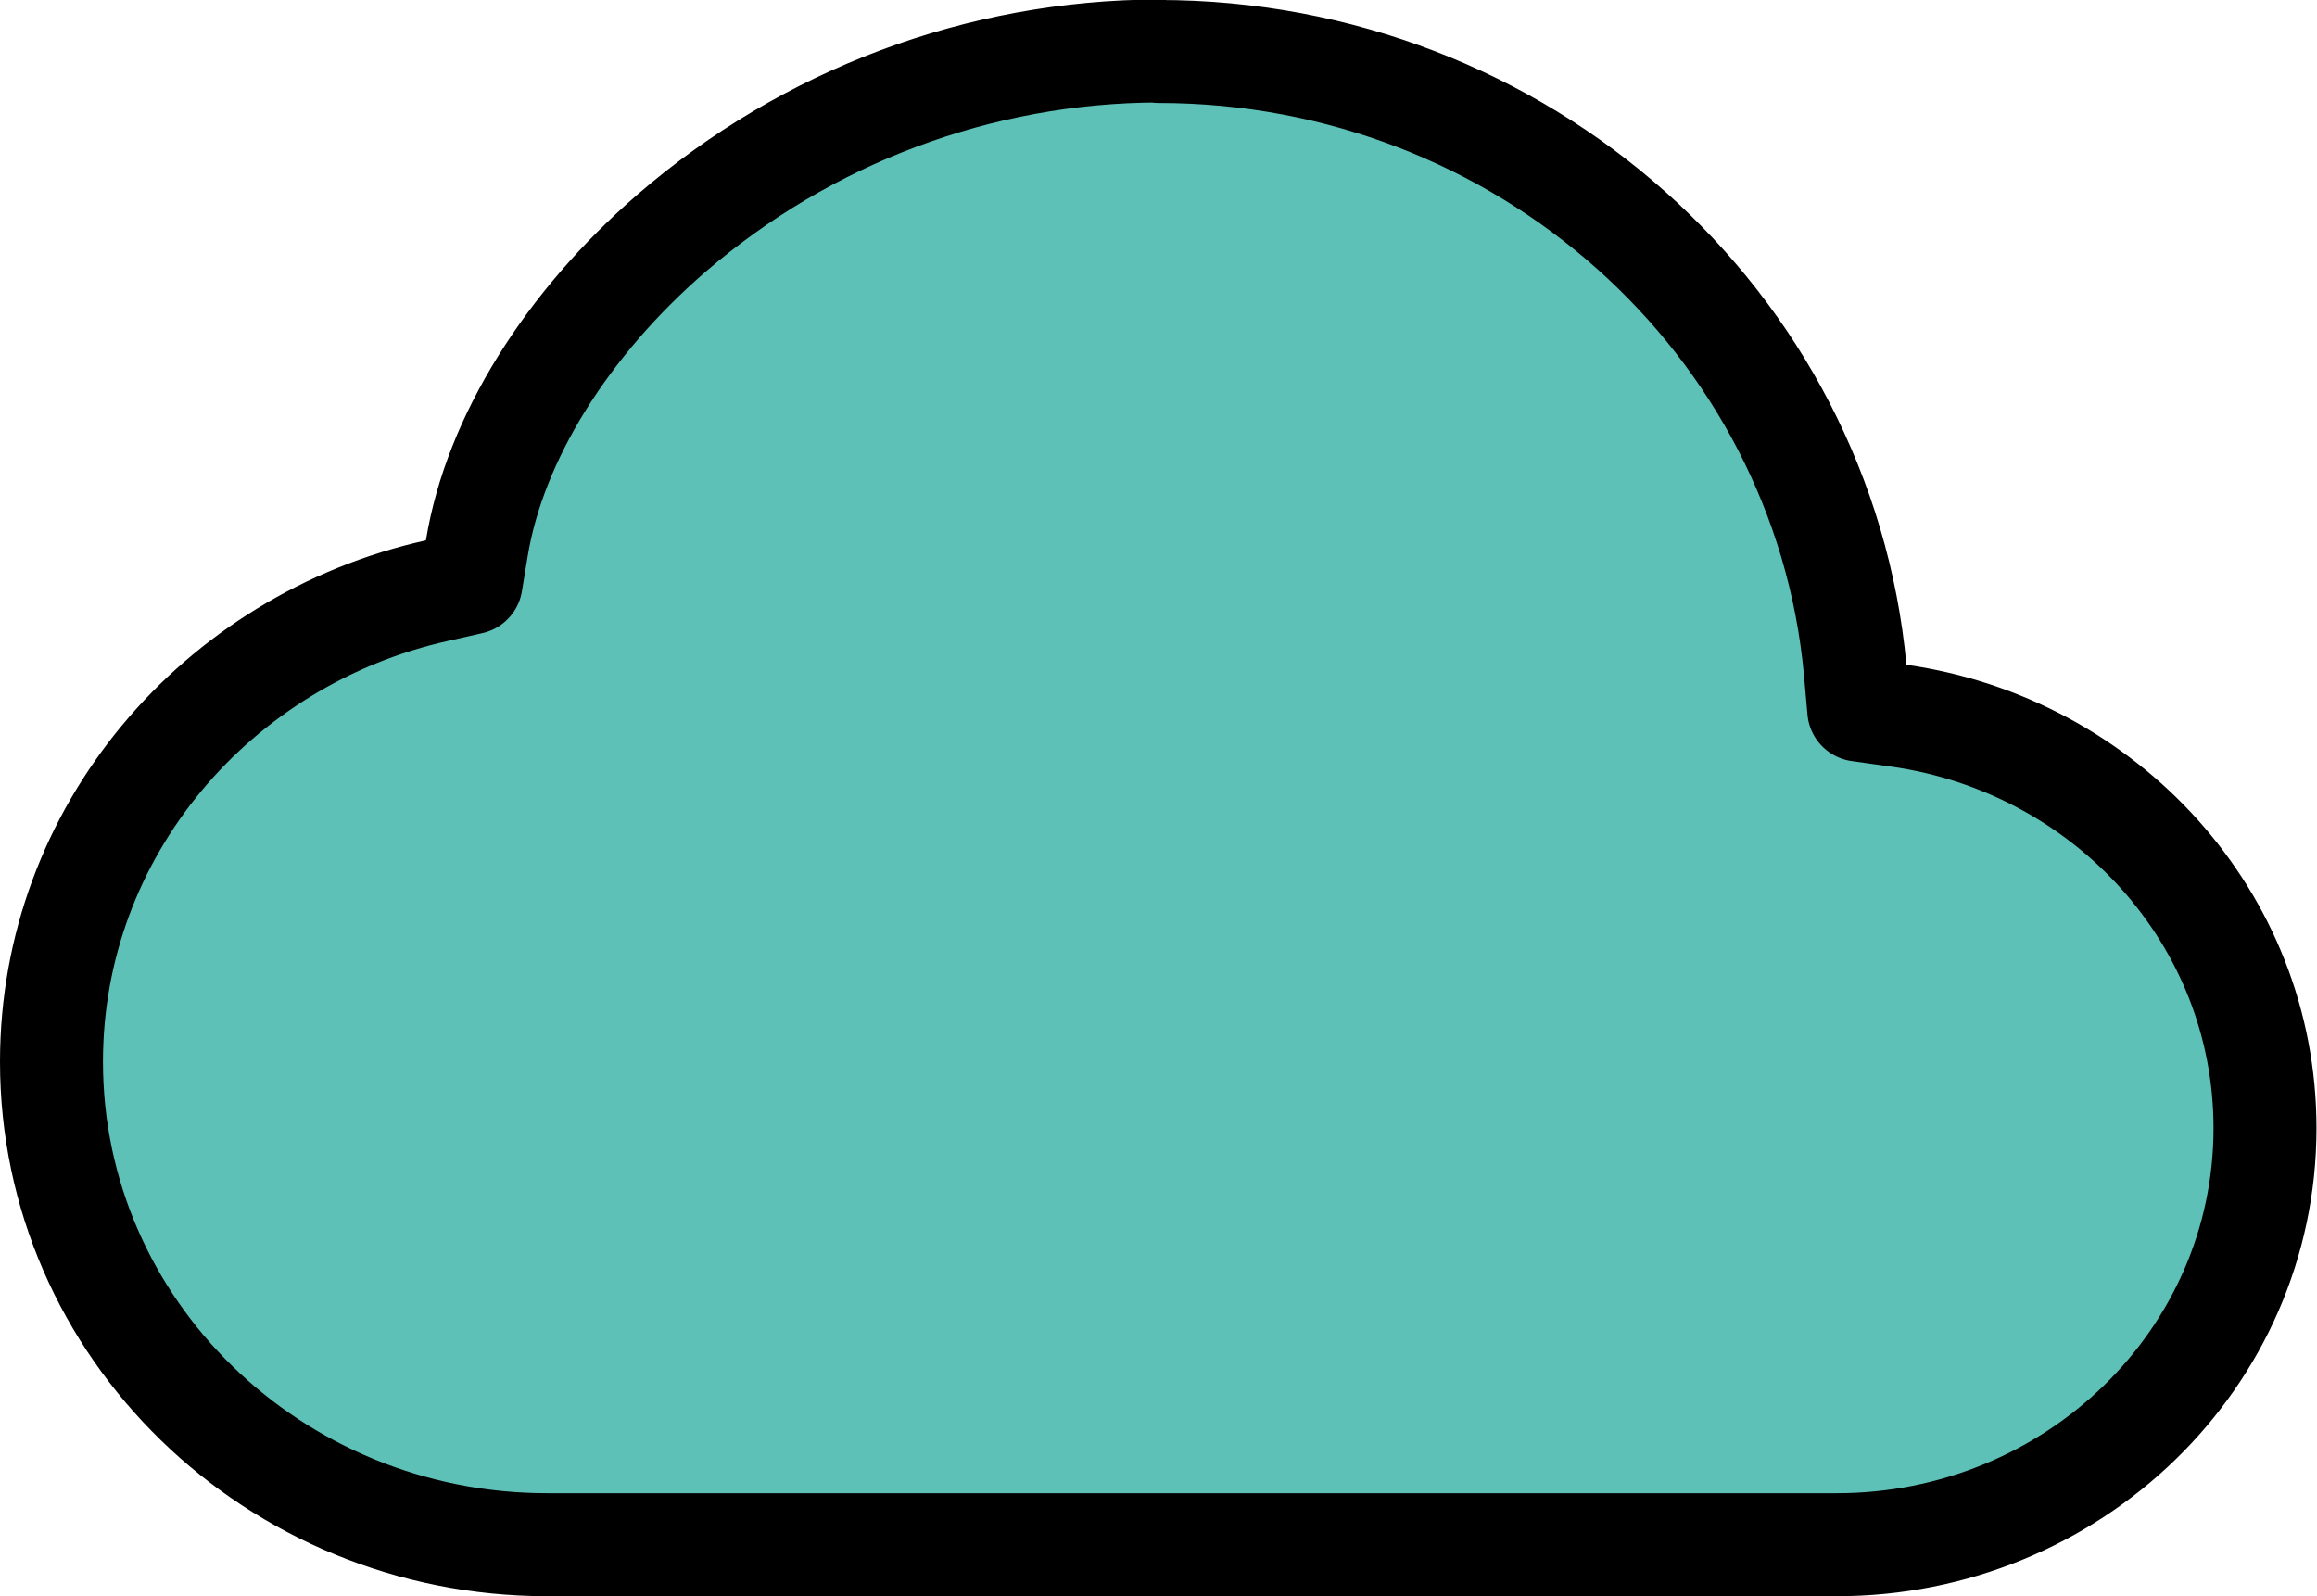
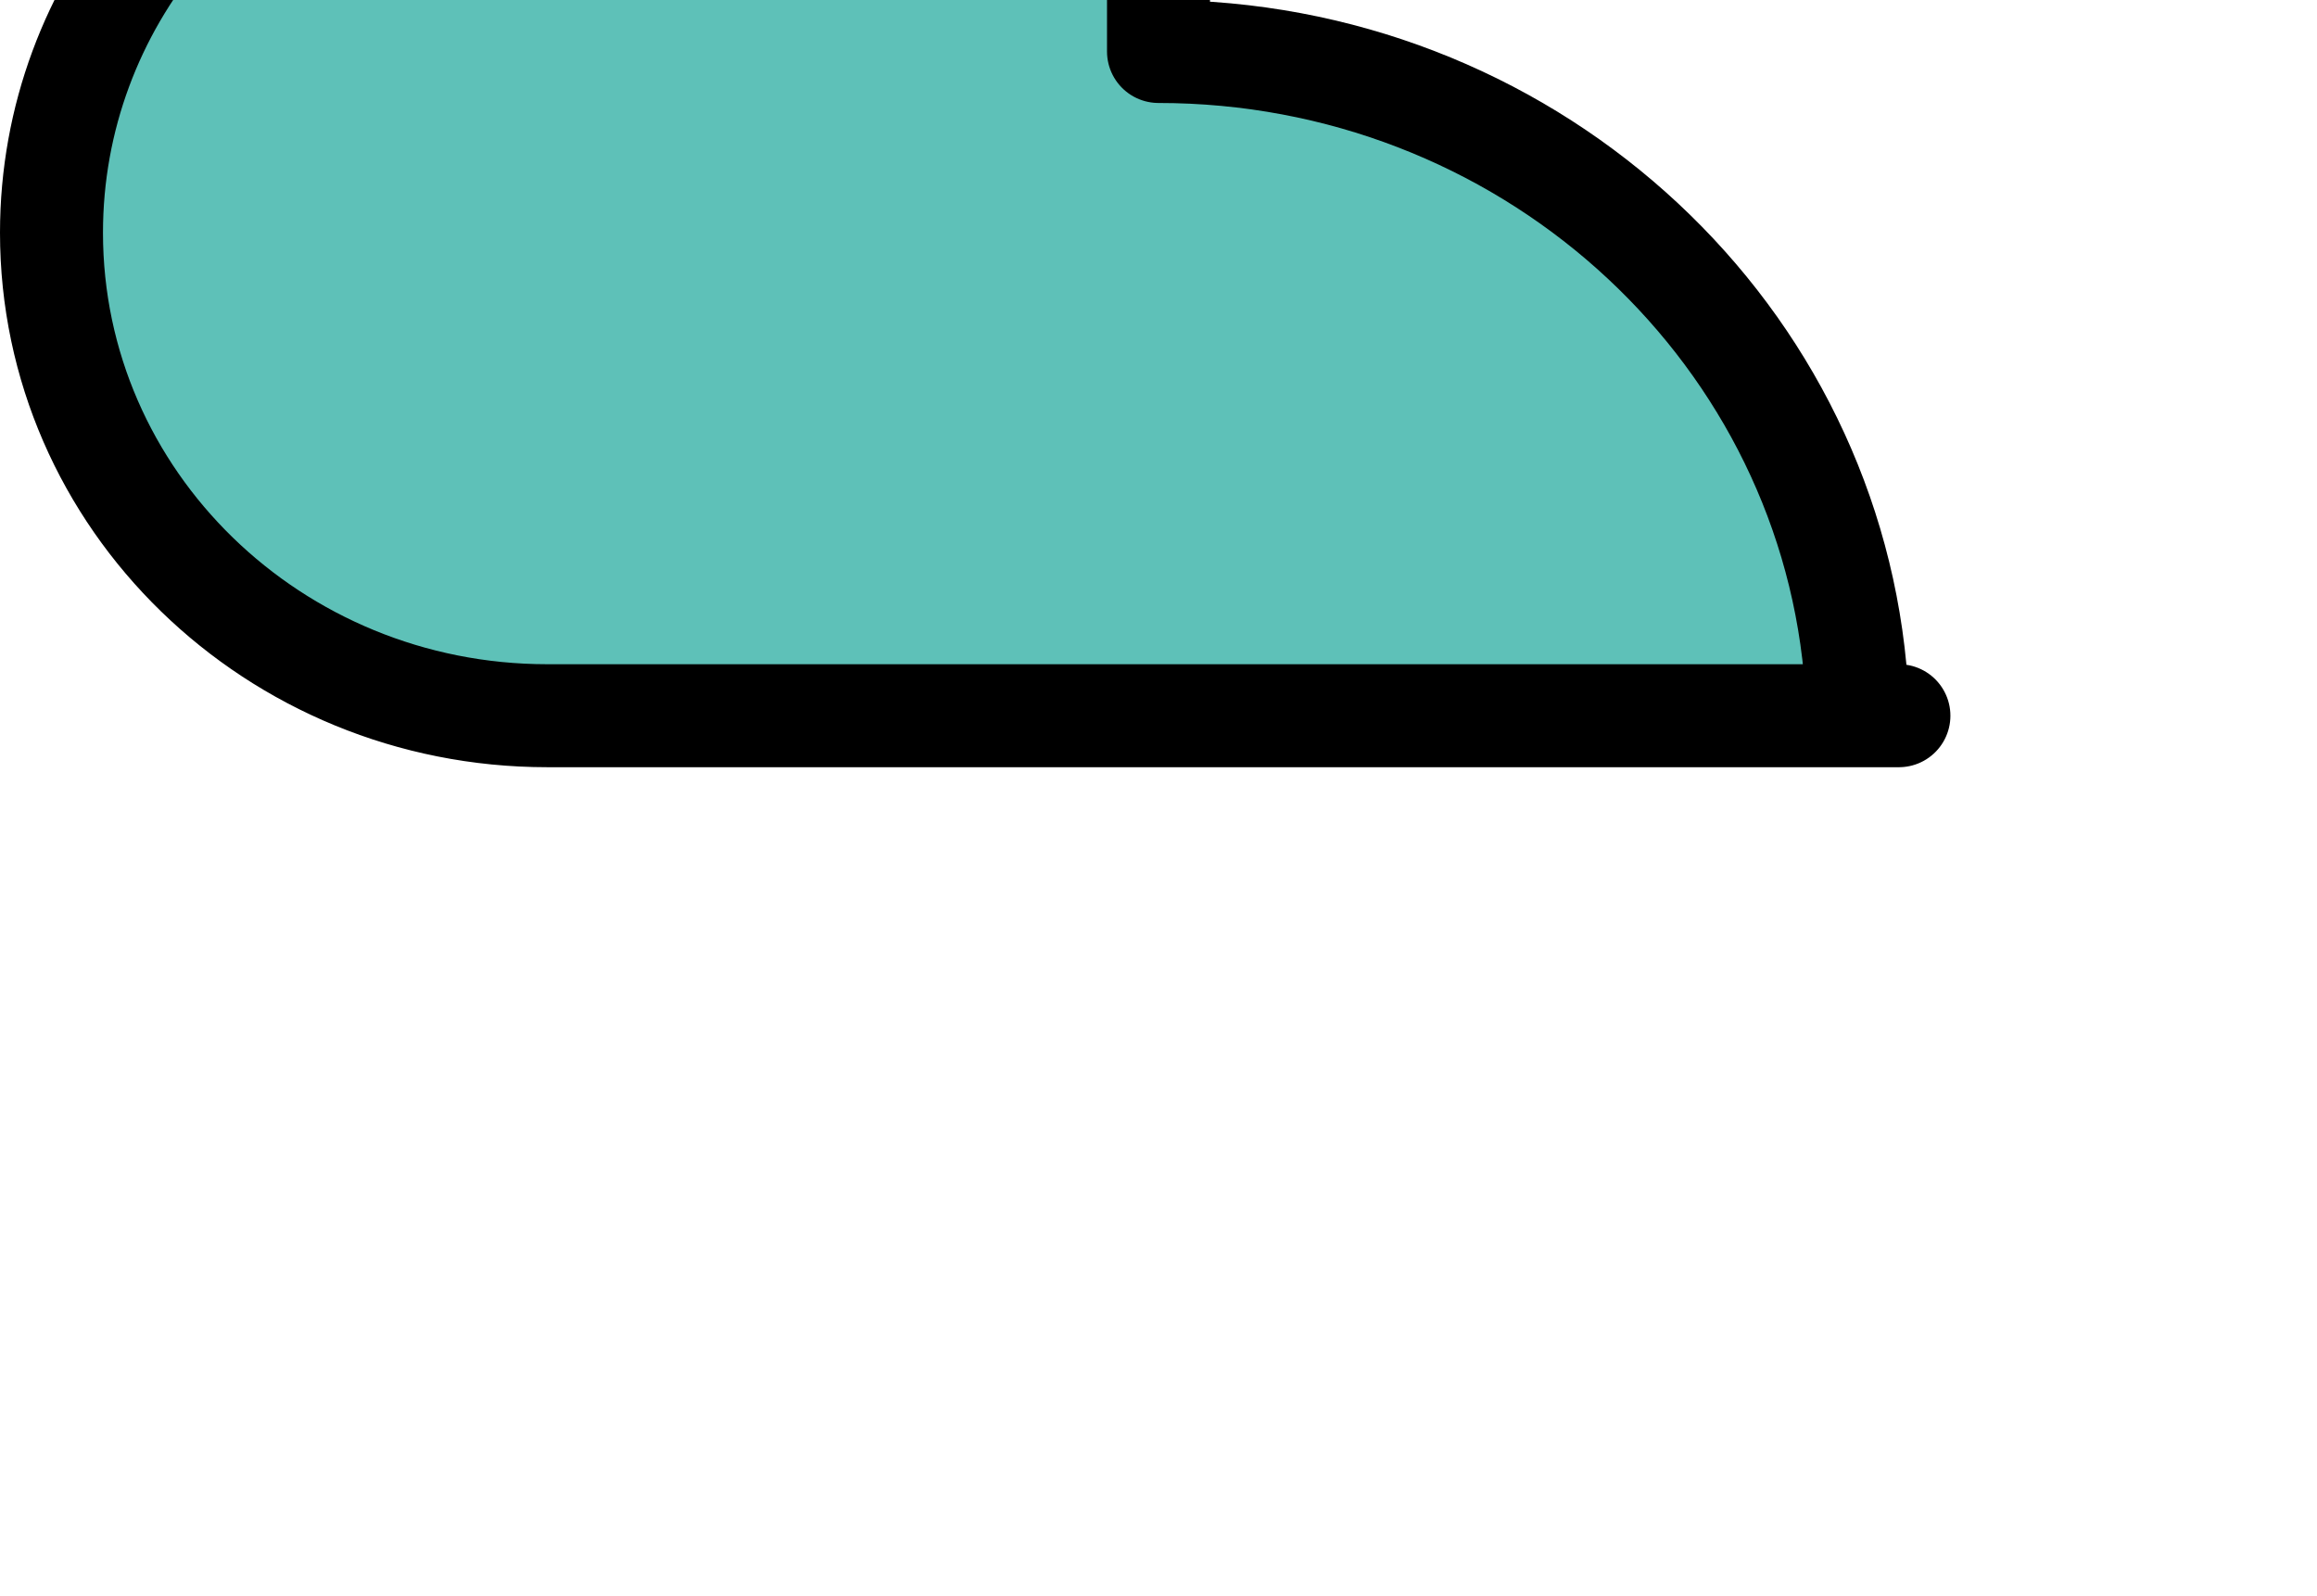
<svg xmlns="http://www.w3.org/2000/svg" id="Layer_1" data-name="Layer 1" viewBox="0 0 45 31">
  <defs>
    <style>
      .cls-1 {
        fill: #5ec1b8;
        stroke: #000;
        stroke-linecap: round;
        stroke-linejoin: round;
        stroke-width: 2px;
      }
    </style>
  </defs>
-   <path class="cls-1" d="M22.5,1c7.07,0,12.9,5.26,13.53,12l.07.79.78.11c4.01.57,7.11,3.93,7.11,8.01,0,4.48-3.74,8.09-8.32,8.09H10.63c-5.31,0-9.63-4.19-9.63-9.38,0-4.47,3.21-8.2,7.49-9.15l.66-.15.11-.67c.35-2.14,1.76-4.37,3.78-6.12h0c2.63-2.27,5.98-3.53,9.46-3.54Z" />
+   <path class="cls-1" d="M22.5,1c7.07,0,12.9,5.26,13.53,12l.07.79.78.11H10.63c-5.31,0-9.63-4.19-9.63-9.38,0-4.47,3.21-8.2,7.49-9.15l.66-.15.11-.67c.35-2.14,1.76-4.37,3.78-6.12h0c2.63-2.27,5.98-3.53,9.46-3.54Z" />
</svg>